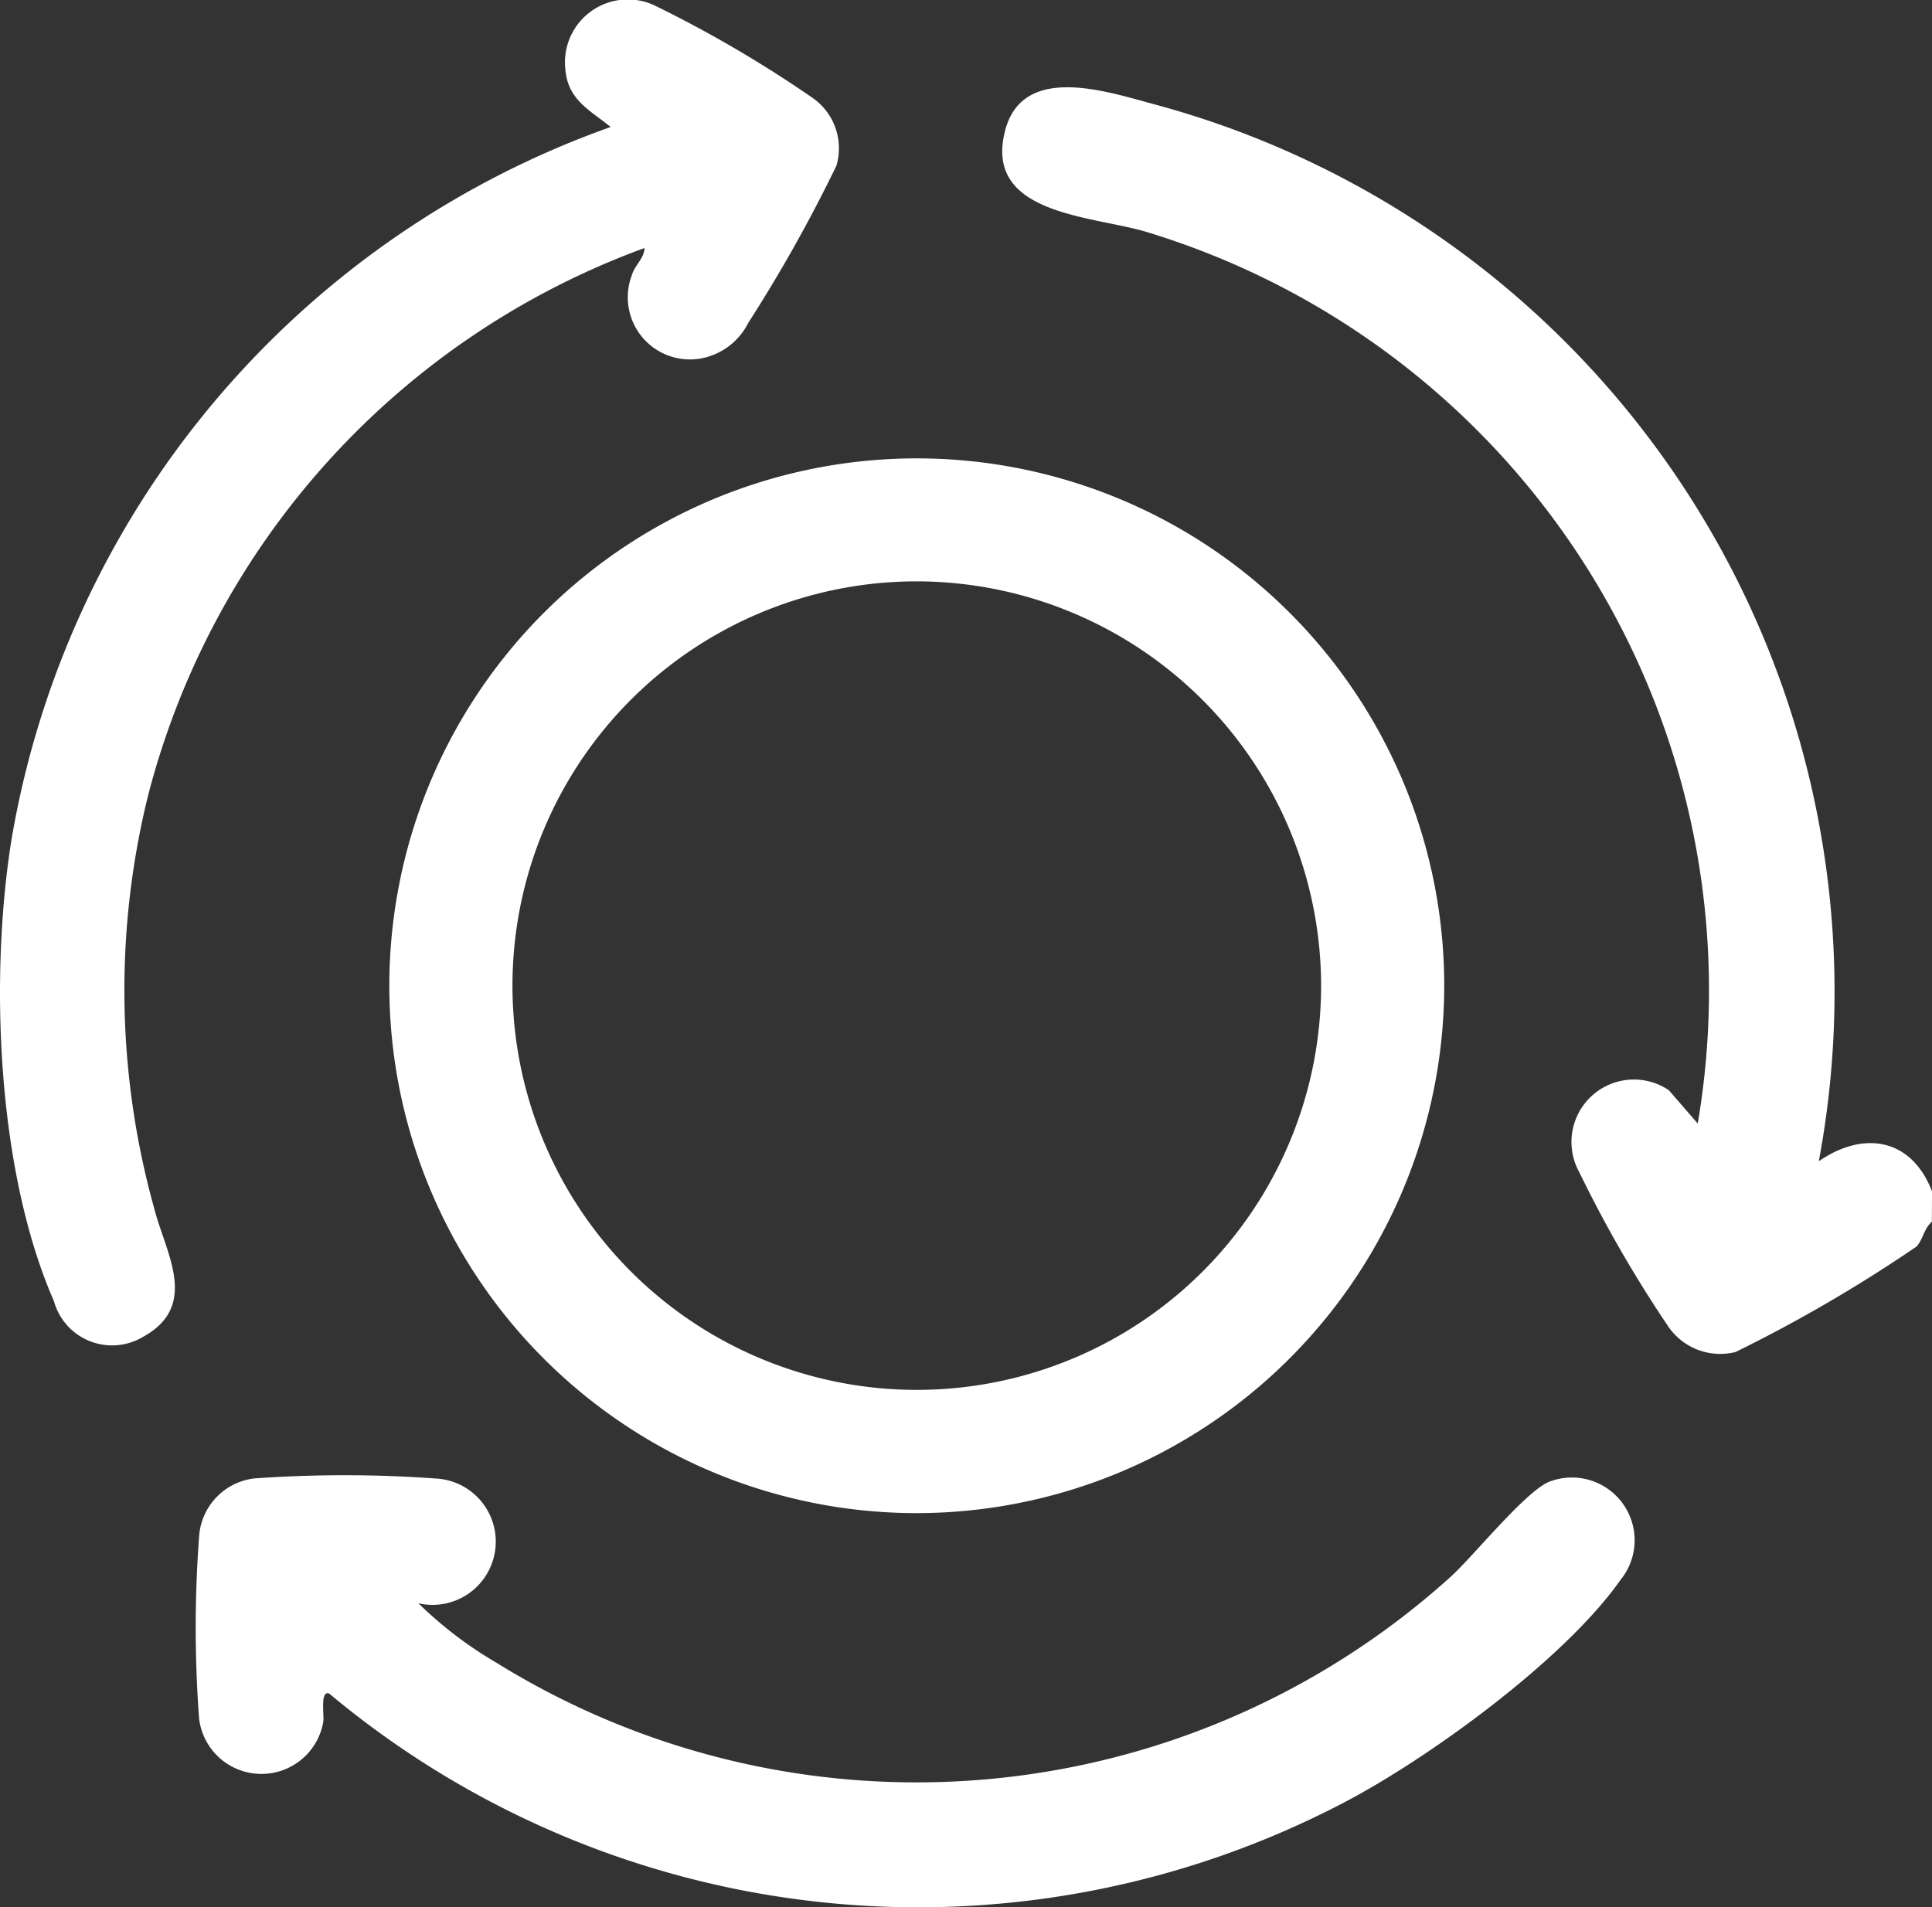
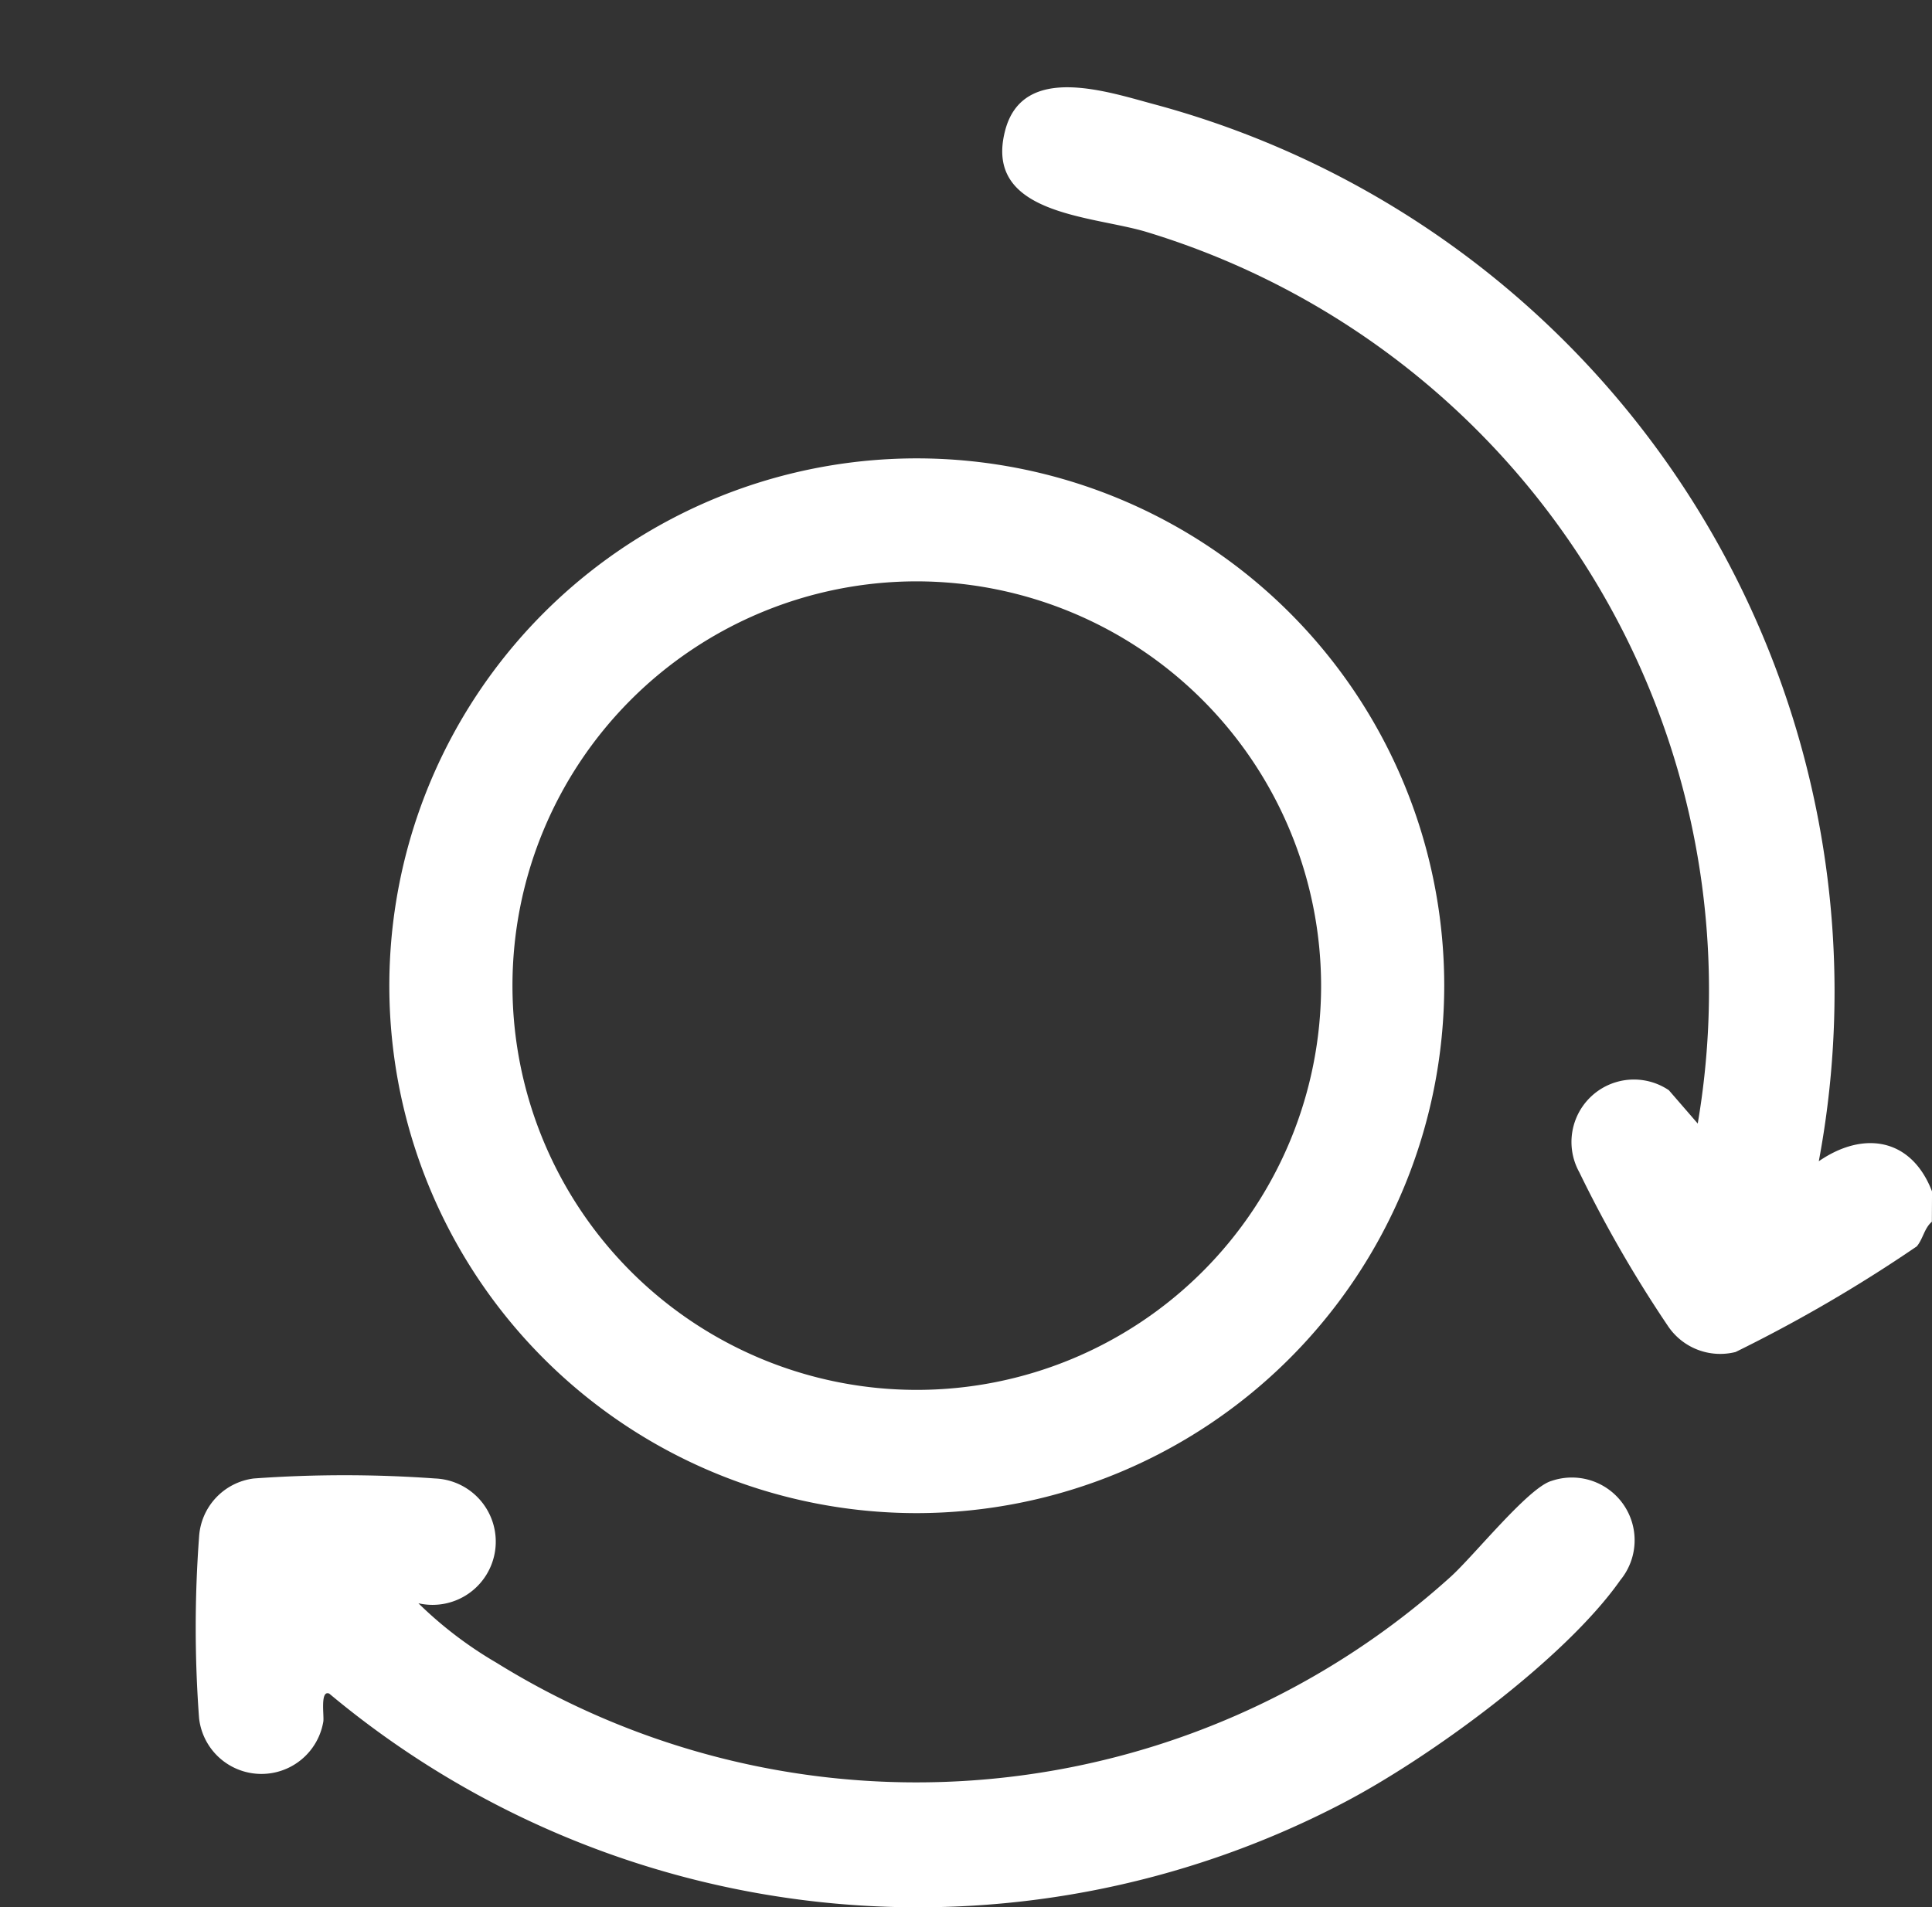
<svg xmlns="http://www.w3.org/2000/svg" id="Group_154962" data-name="Group 154962" width="56.863" height="56.135" viewBox="0 0 56.863 56.135">
  <rect x="0" y="0" width="56.863" height="56.135" fill="#333333" stroke="none" />
  <defs>
    <clipPath id="clip-path">
      <rect id="Rectangle_57838" data-name="Rectangle 57838" width="56.863" height="56.136" fill="#fff" />
    </clipPath>
  </defs>
  <g id="Group_154961" data-name="Group 154961" clip-path="url(#clip-path)">
    <path id="Path_103532" data-name="Path 103532" d="M84.4,38.362c-.224.191-.257.5-.443.724a43.289,43.289,0,0,1-5.334,3.11,1.852,1.852,0,0,1-2-.779,36.945,36.945,0,0,1-2.6-4.513,1.838,1.838,0,0,1,2.636-2.414l.85.981A23.331,23.331,0,0,0,61.266,9.22c-1.6-.477-4.784-.5-4.143-2.974.524-2.023,3.059-1.13,4.439-.765a27.055,27.055,0,0,1,19.51,31.1c1.328-.916,2.734-.674,3.333.889Z" transform="translate(-27.541 -2.398)" fill="#fff" />
-     <path id="Path_103533" data-name="Path 103533" d="M18.972,7.3A23.377,23.377,0,0,0,4.361,23.406a23.917,23.917,0,0,0,.176,12.159c.334,1.316,1.352,2.871-.337,3.793a1.776,1.776,0,0,1-2.615-1.064C-.088,34.481-.313,28.783.338,24.717A27.066,27.066,0,0,1,17.973,3.738c-.625-.508-1.27-.8-1.336-1.723A1.85,1.85,0,0,1,19.272.163,36.055,36.055,0,0,1,23.9,2.87a1.808,1.808,0,0,1,.716,2.011A44.126,44.126,0,0,1,22.02,9.509a1.952,1.952,0,0,1-1.134.977A1.829,1.829,0,0,1,18.6,8.092c.085-.292.366-.486.369-.8" transform="translate(0 0)" fill="#fff" />
    <path id="Path_103534" data-name="Path 103534" d="M17.687,87.728a11.705,11.705,0,0,0,2.3,1.755,23.451,23.451,0,0,0,28.093-2.531c.683-.618,2.281-2.619,2.961-2.817a1.847,1.847,0,0,1,2.03,2.918c-1.638,2.337-5.656,5.264-8.2,6.582a27.017,27.017,0,0,1-29.8-3.24c-.276-.117-.147.658-.175.823a1.847,1.847,0,0,1-3.657-.1,36.084,36.084,0,0,1,0-5.334,1.845,1.845,0,0,1,1.611-1.722,37.308,37.308,0,0,1,5.339,0,1.861,1.861,0,1,1-.5,3.672" transform="translate(-5.38 -40.541)" fill="#fff" />
    <path id="Path_103535" data-name="Path 103535" d="M37.681,57.139A15.524,15.524,0,1,1,53.205,41.616,15.542,15.542,0,0,1,37.681,57.139m0-27.428a11.9,11.9,0,1,0,11.9,11.9,11.918,11.918,0,0,0-11.9-11.9" transform="translate(-10.698 -12.598)" fill="#fff" />
  </g>
</svg>